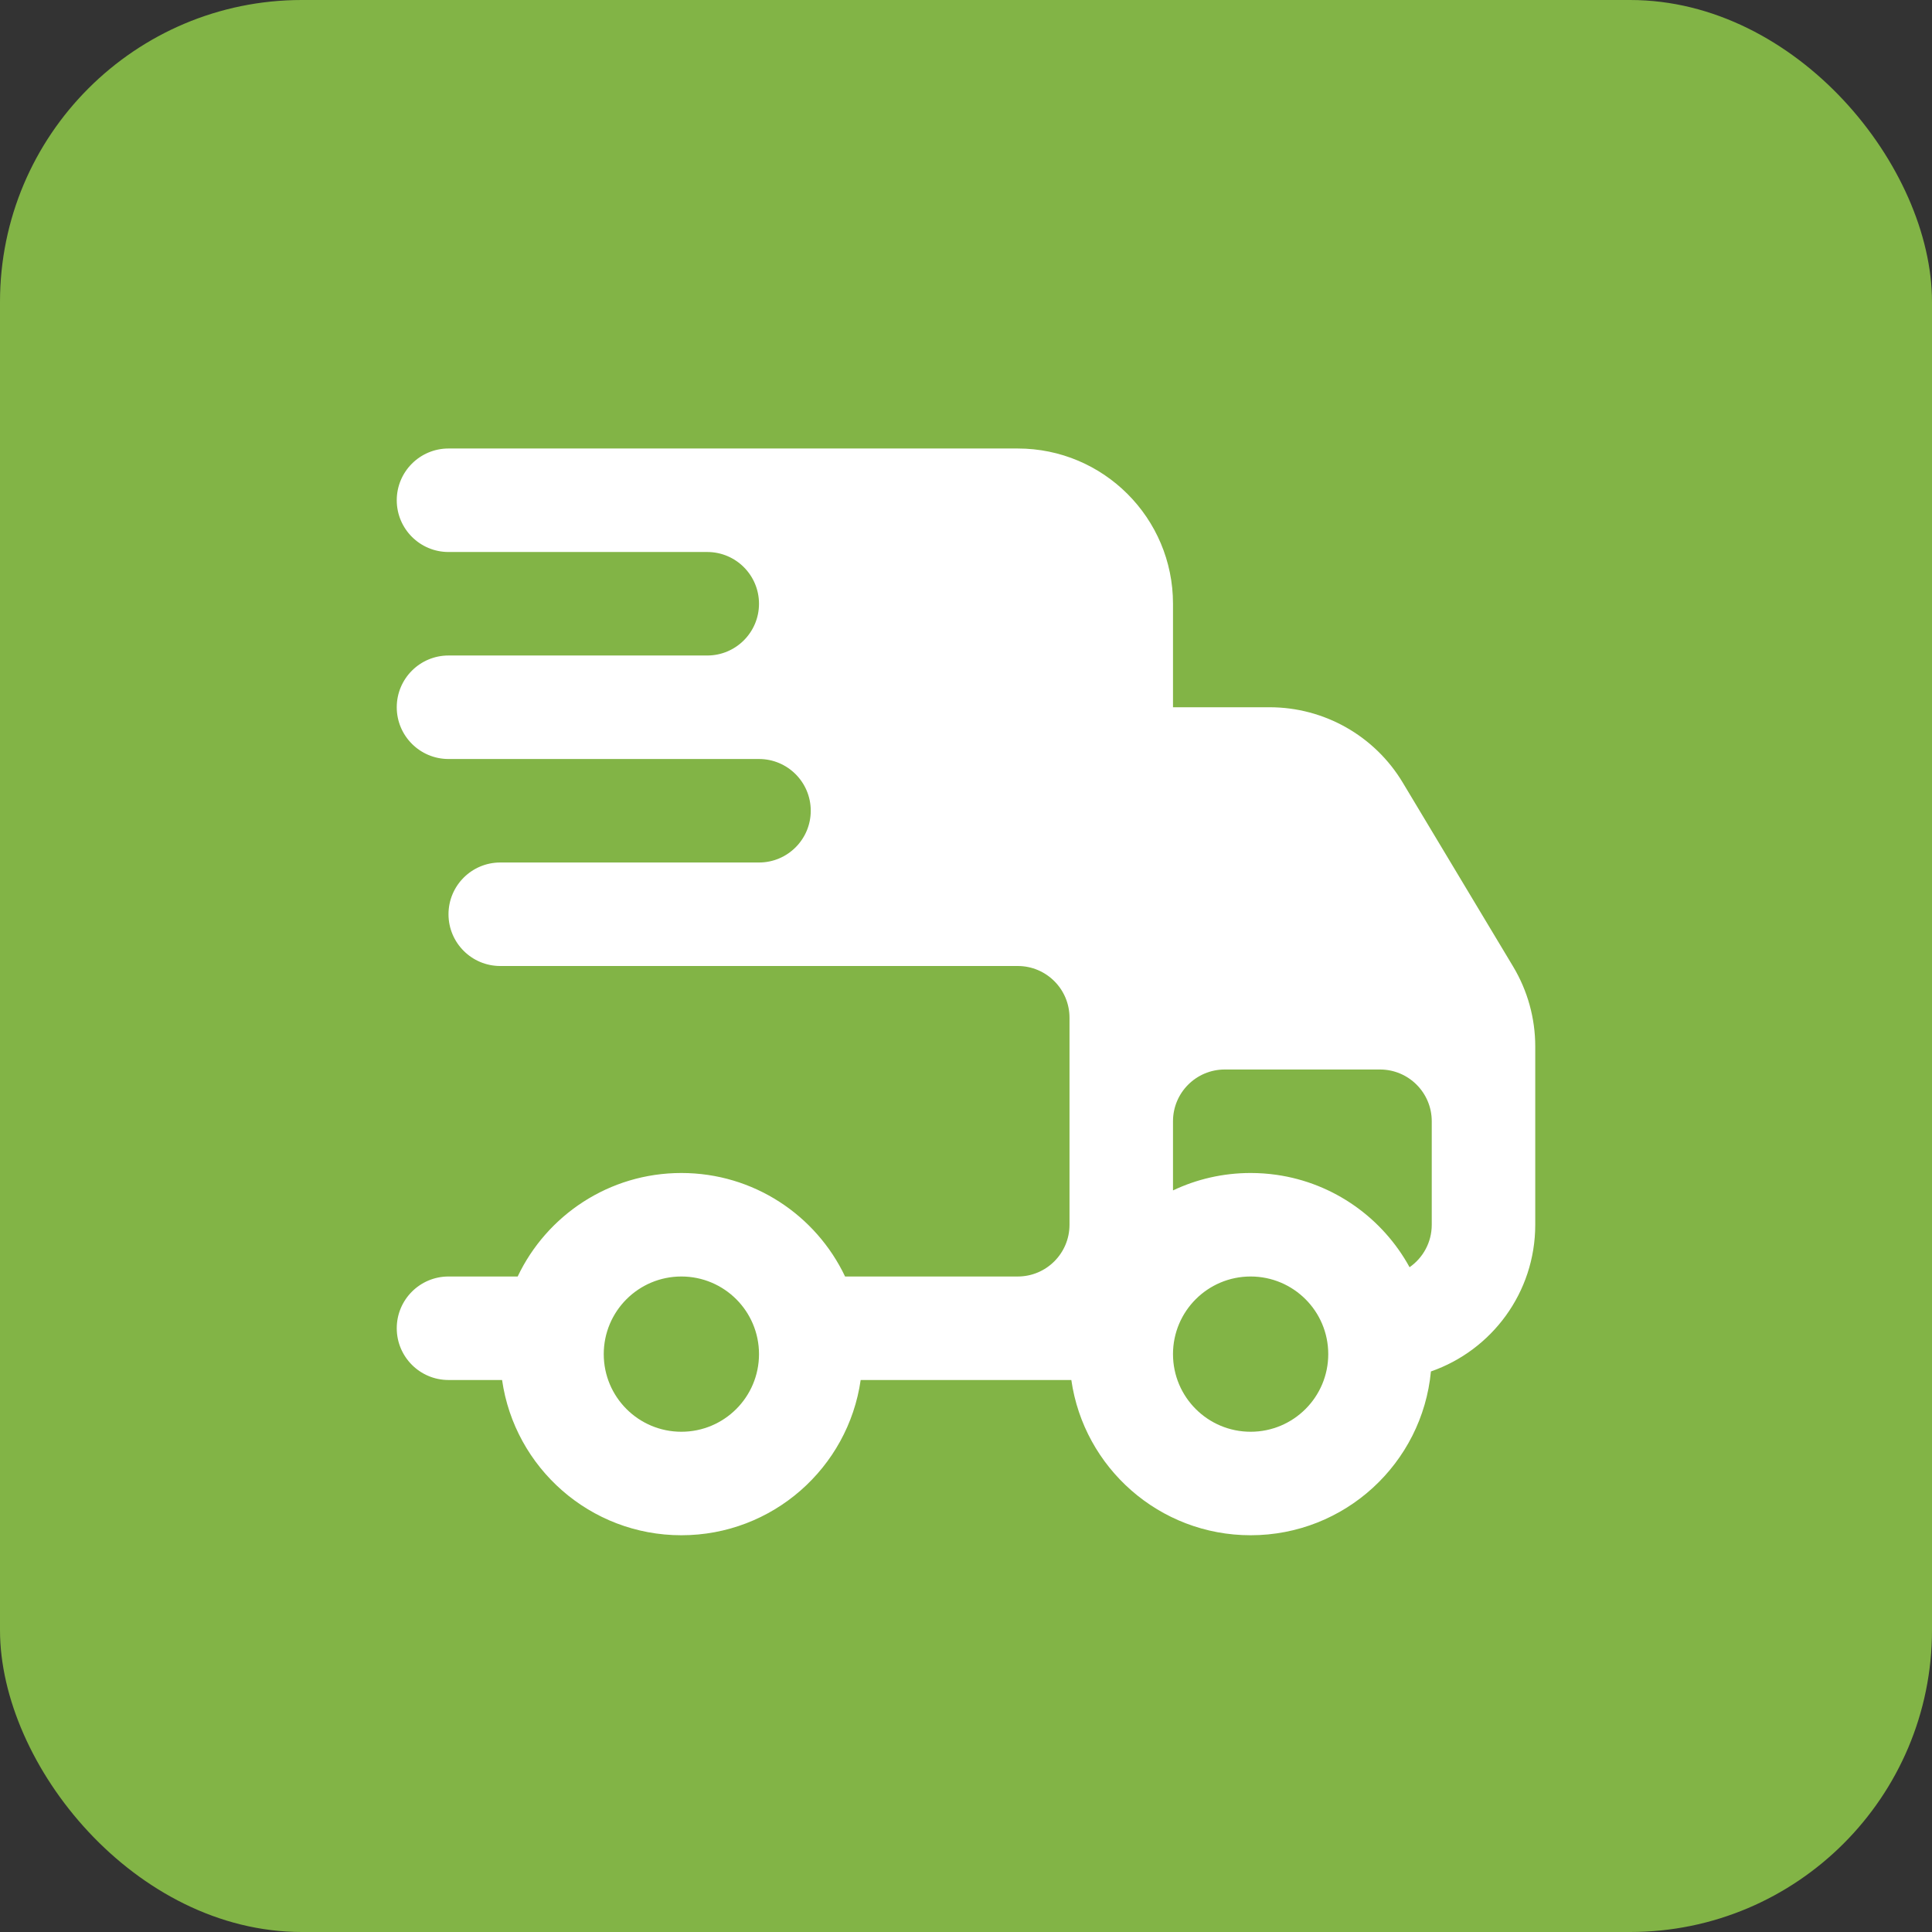
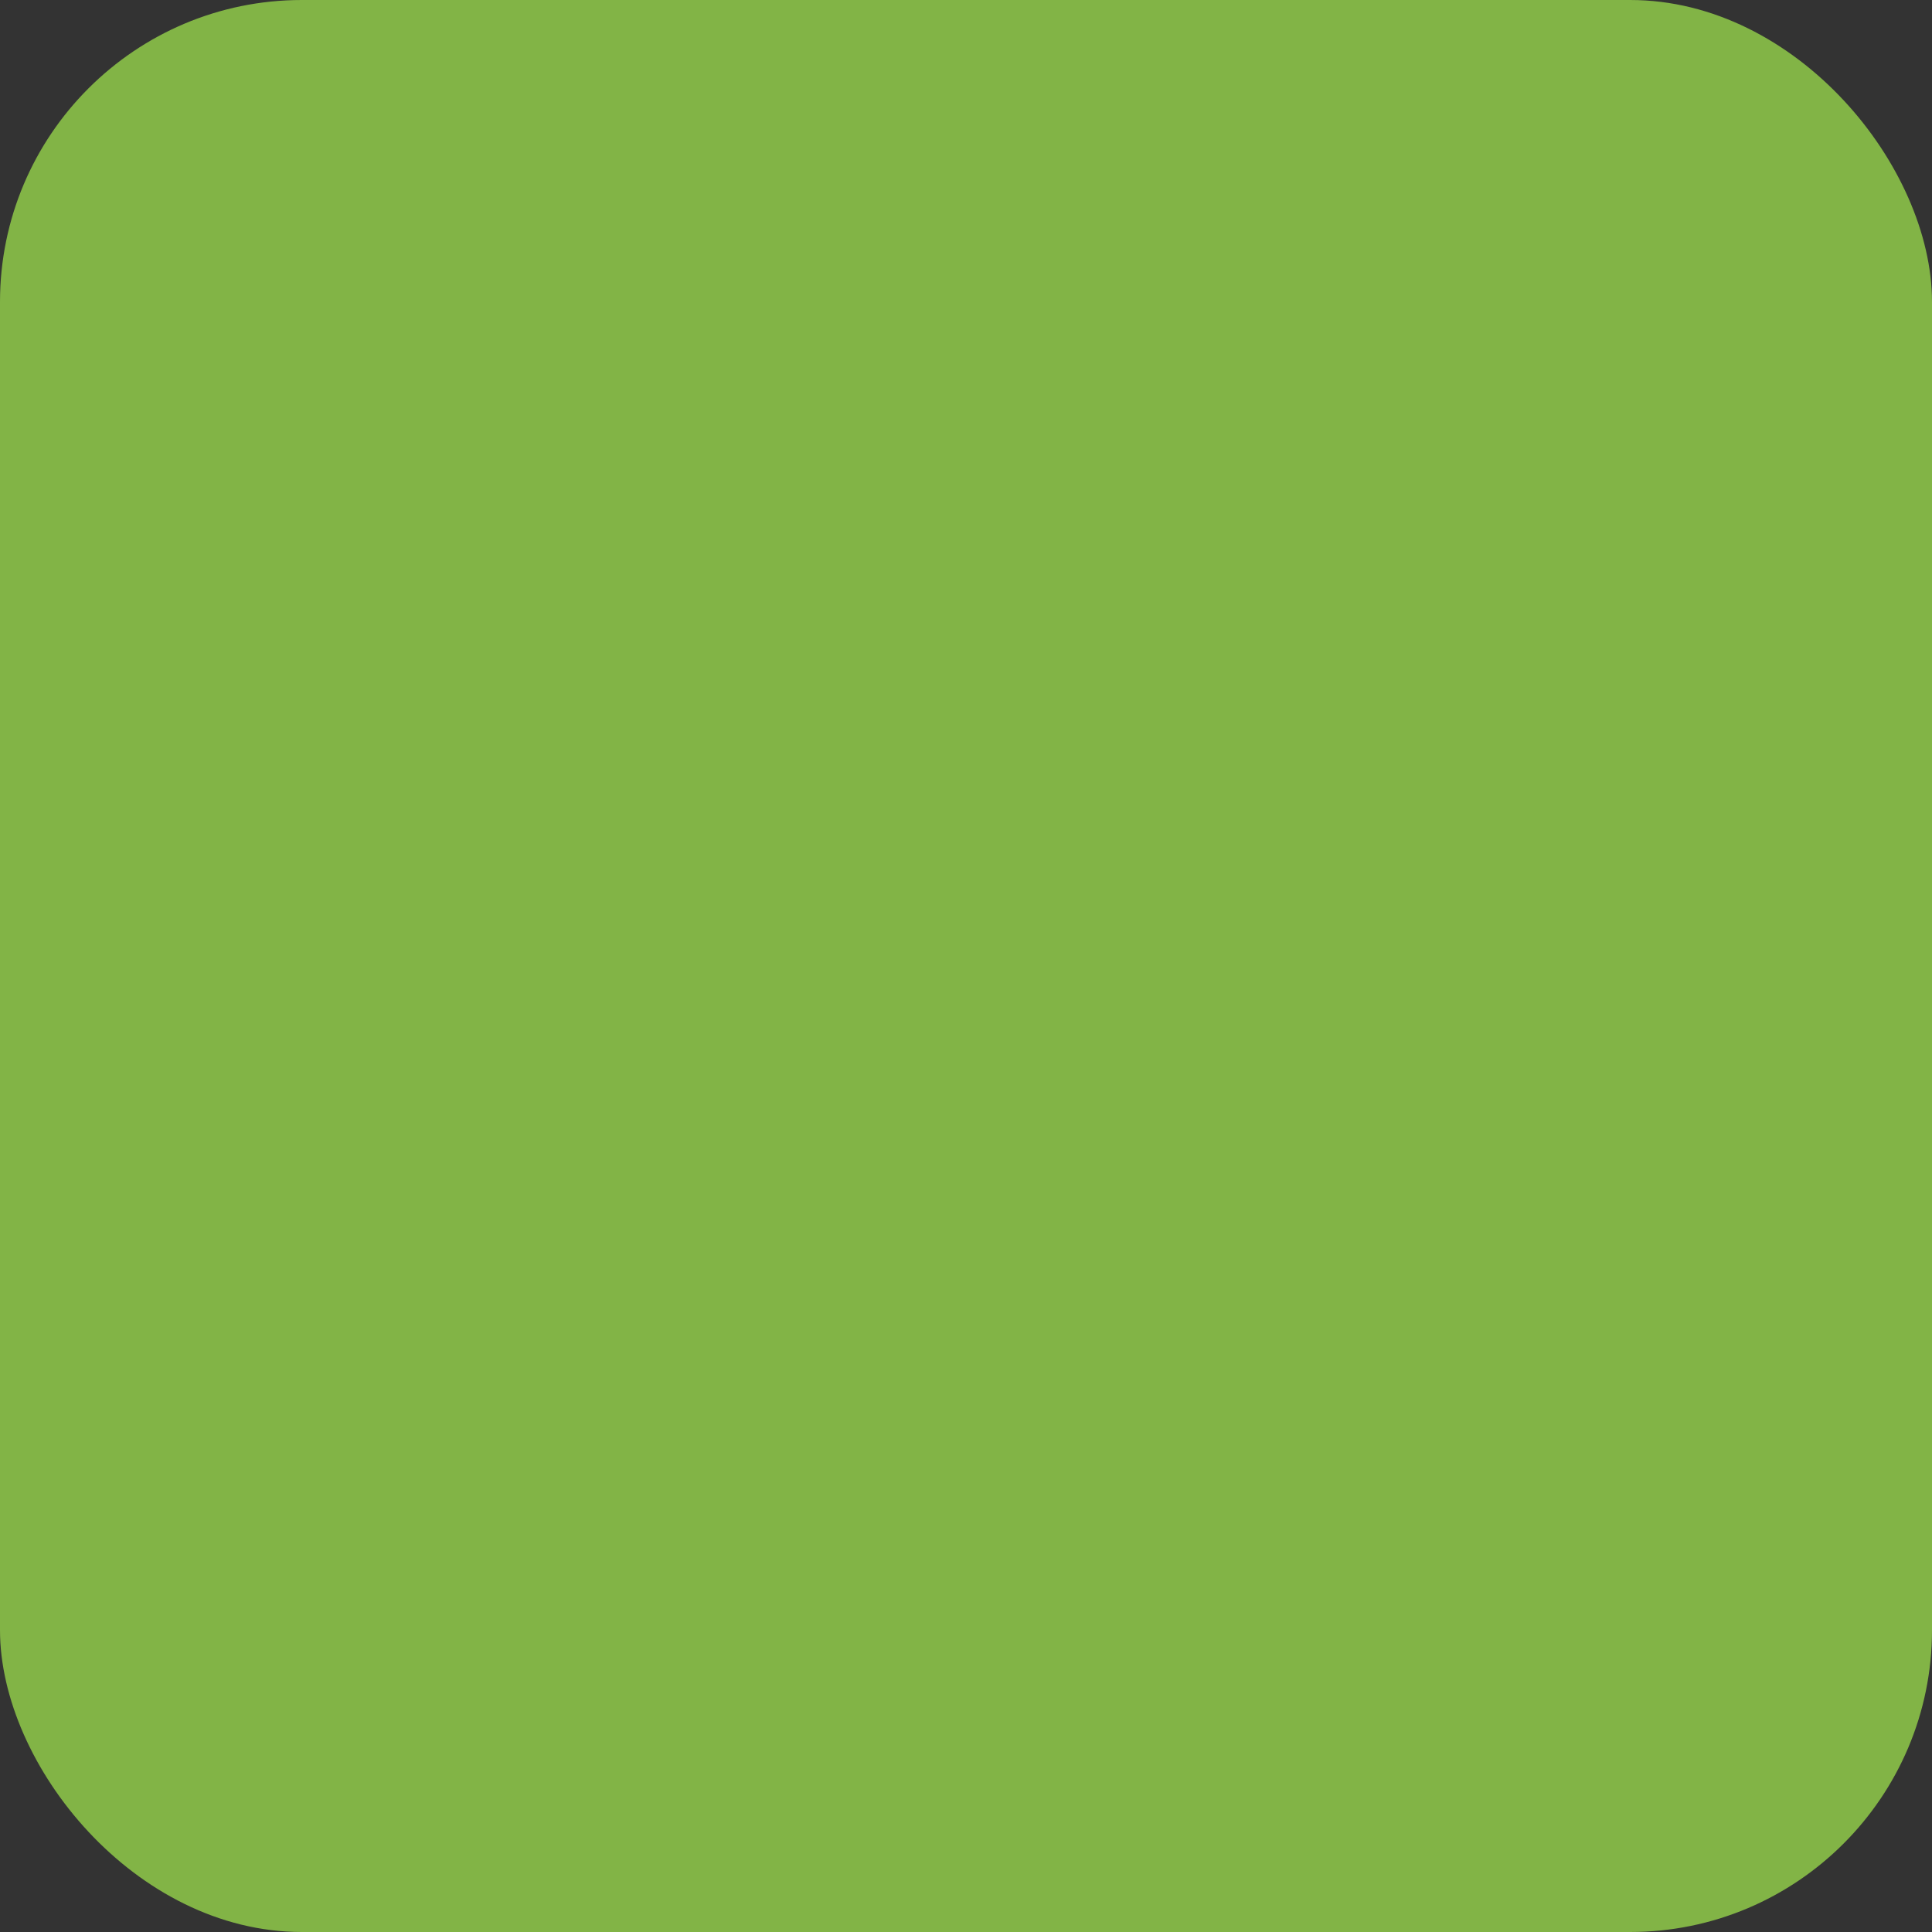
<svg xmlns="http://www.w3.org/2000/svg" width="56" height="56" viewBox="0 0 56 56" fill="none">
  <rect x="0" y="0" width="56" height="56" fill="#333333" stroke="none" />
  <rect width="56" height="56" rx="8.75" fill="#82B446" />
-   <path fill-rule="evenodd" clip-rule="evenodd" d="M13 13C12.172 13 11.5 13.672 11.5 14.5C11.5 15.328 12.172 16 13 16H20.5C21.328 16 22 16.672 22 17.5C22 18.328 21.328 19 20.5 19H13C12.172 19 11.5 19.672 11.5 20.5C11.5 21.328 12.172 22 13 22H22C22.828 22 23.5 22.672 23.5 23.5C23.5 24.328 22.828 25 22 25H14.5C13.672 25 13 25.672 13 26.5C13 27.328 13.672 28 14.5 28H29.5C30.328 28 31 28.672 31 29.5V35.5C31 36.328 30.328 37 29.5 37H24.495C23.652 35.226 21.844 34 19.75 34C17.656 34 15.848 35.226 15.005 37H13C12.172 37 11.5 37.672 11.5 38.5C11.5 39.328 12.172 40 13 40H14.553C14.917 42.544 17.105 44.5 19.75 44.5C22.395 44.5 24.583 42.544 24.947 40H31.053C31.417 42.544 33.605 44.5 36.25 44.5C38.98 44.5 41.224 42.416 41.476 39.752C43.236 39.141 44.5 37.468 44.5 35.5V30.331C44.5 29.515 44.278 28.715 43.859 28.016L40.66 22.685C39.847 21.329 38.382 20.5 36.801 20.5H34V17.5C34 15.015 31.985 13 29.5 13H13ZM34 34.505C34.682 34.181 35.445 34 36.25 34C36.505 34 36.755 34.018 37 34.053C38.666 34.291 40.08 35.312 40.857 36.731C41.246 36.46 41.5 36.01 41.5 35.5V32.5C41.5 31.672 40.828 31 40 31H35.5C34.672 31 34 31.672 34 32.5V34.505ZM34 39.25C34 40.493 35.007 41.5 36.25 41.5C37.493 41.5 38.5 40.493 38.5 39.25C38.5 38.007 37.493 37 36.25 37C35.007 37 34 38.007 34 39.25ZM17.5 39.25C17.5 38.007 18.507 37 19.75 37C20.993 37 22 38.007 22 39.25C22 40.493 20.993 41.5 19.75 41.5C18.507 41.5 17.5 40.493 17.5 39.25Z" fill="white" />
</svg>